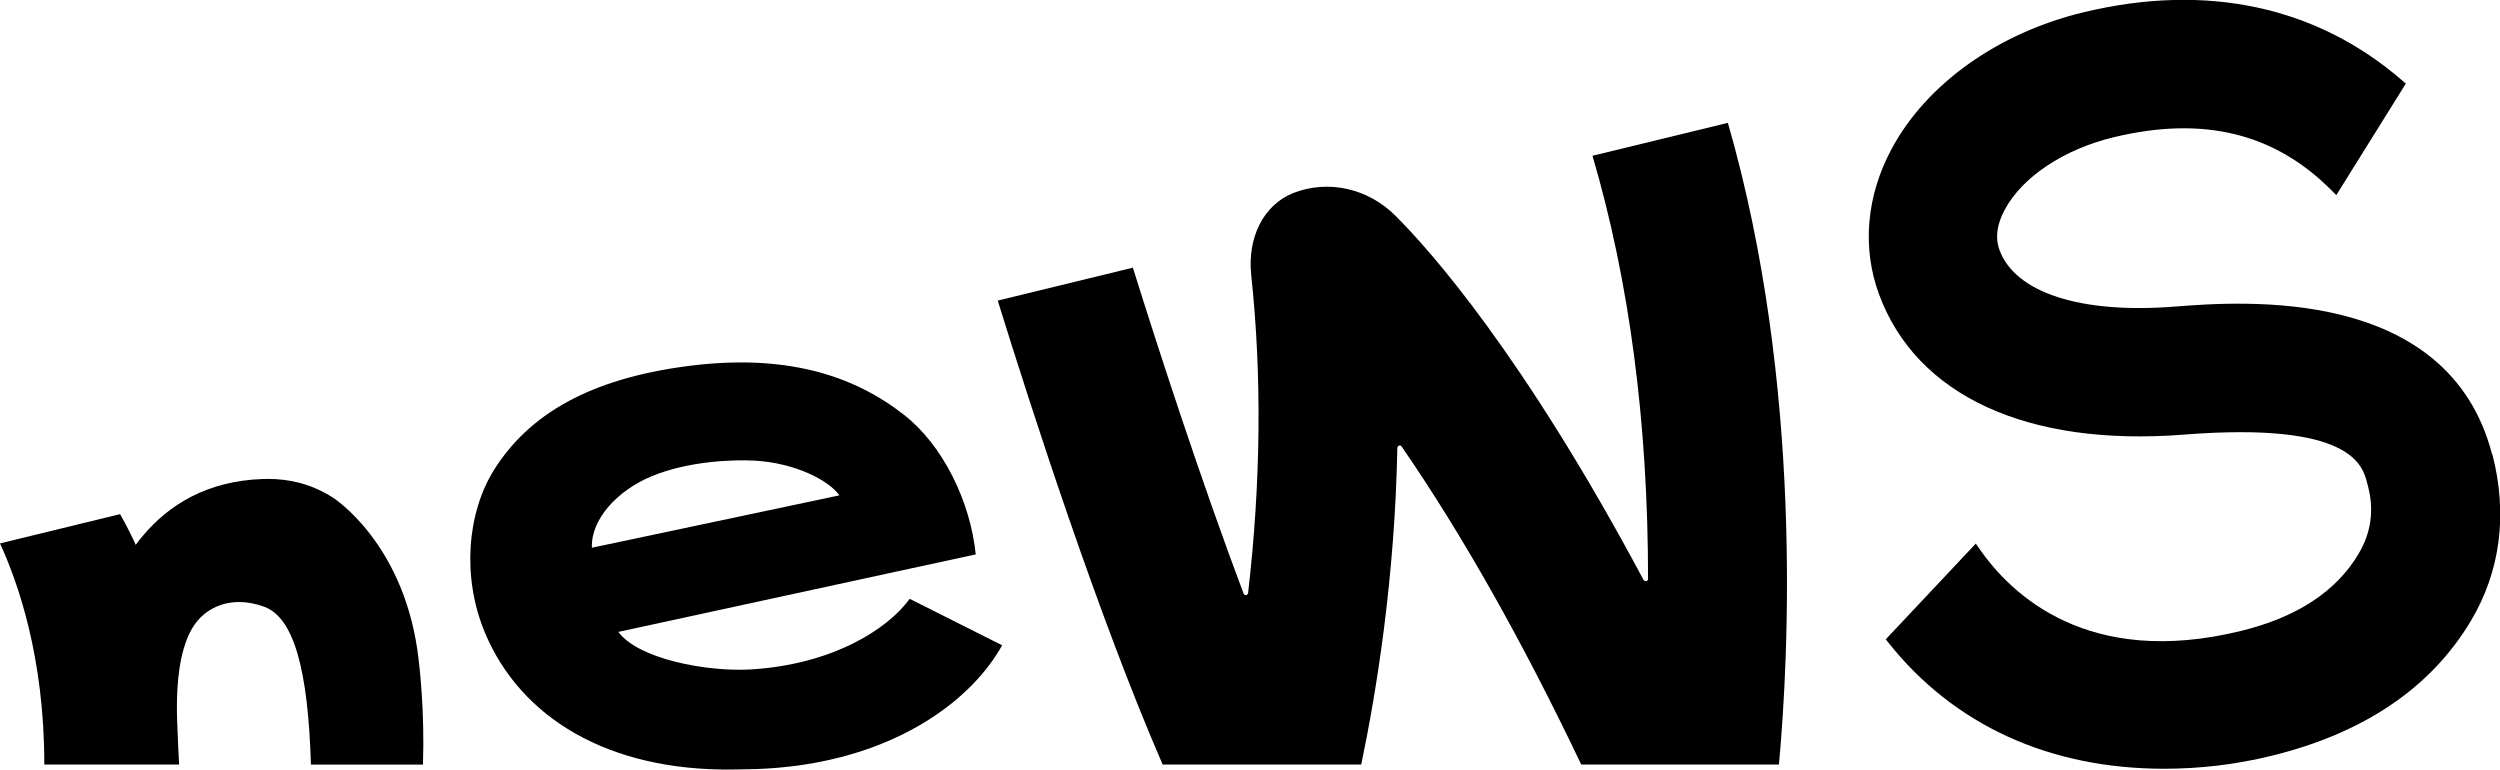
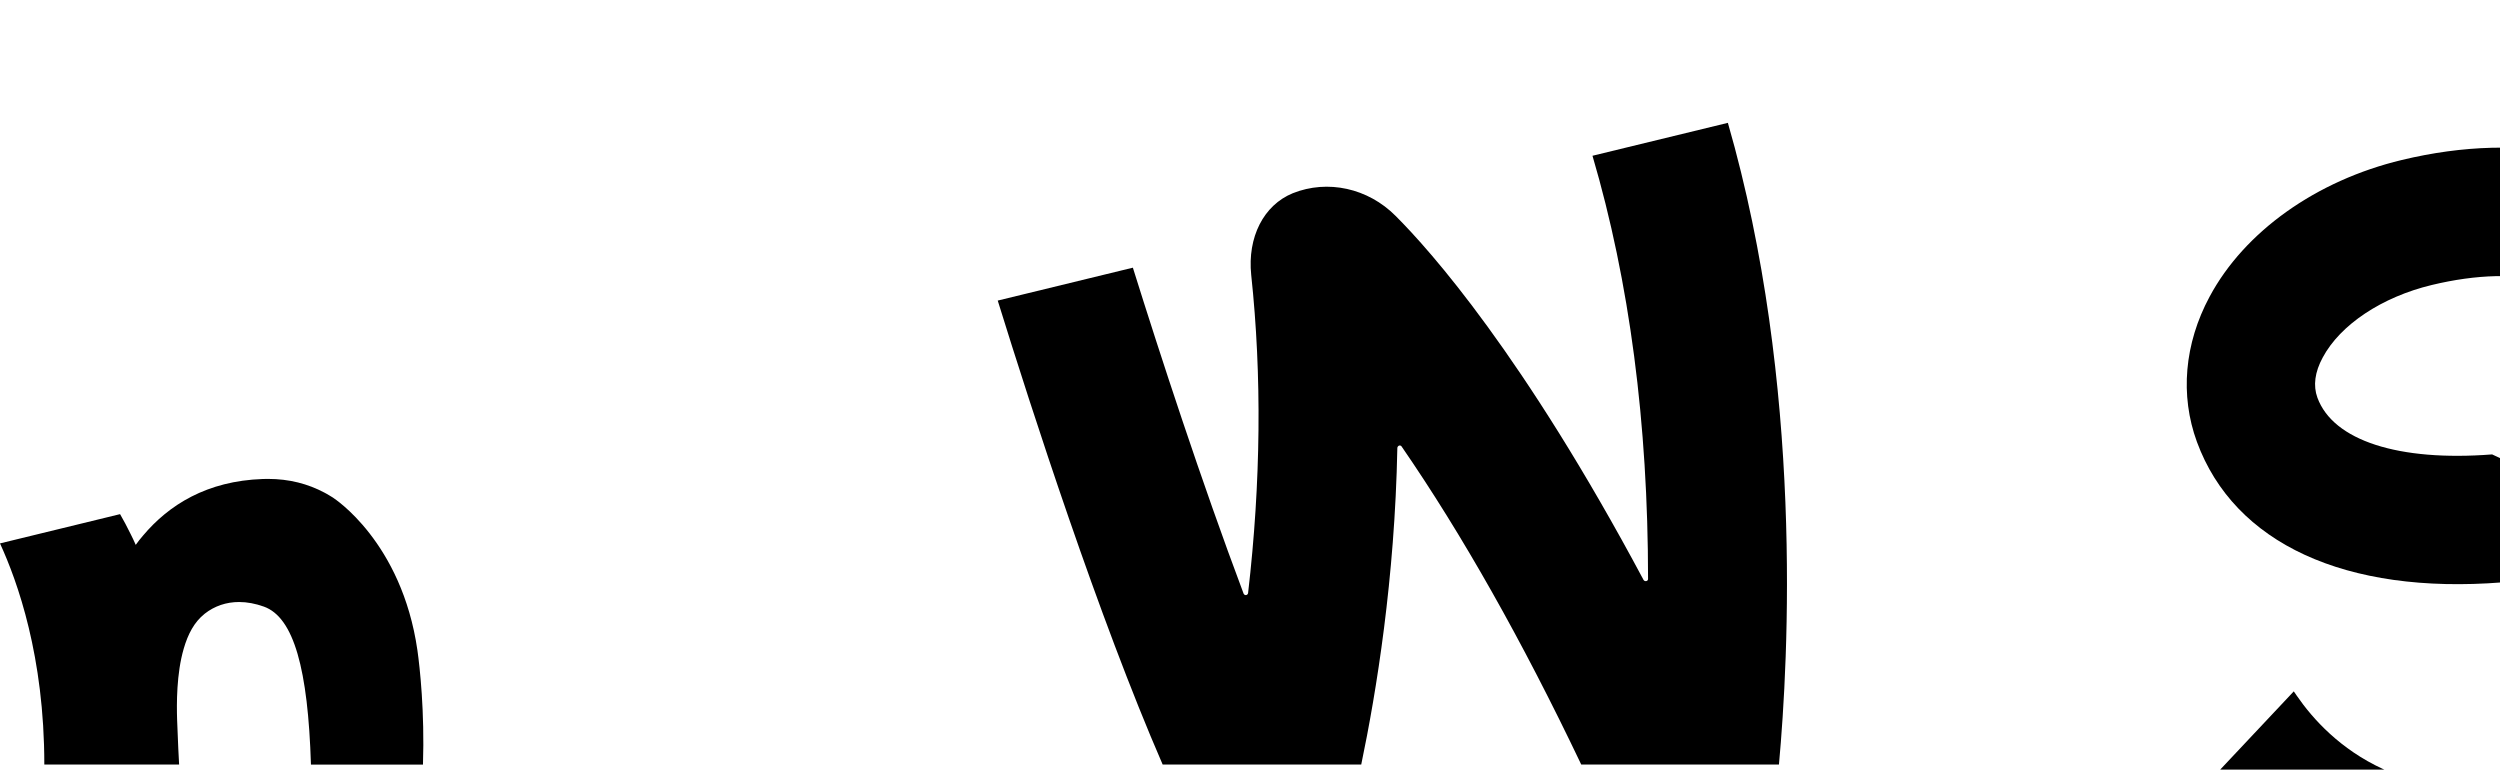
<svg xmlns="http://www.w3.org/2000/svg" viewBox="0 0 288.78 88.9" id="_レイヤー_2">
  <g id="_レイヤー_3">
    <path d="m183.95,17.99c4.28,14.55,6.42,30.92,6.42,48.89,0,.12-.08.21-.19.24-.14.03-.26-.02-.33-.13-13.86-25.96-24.64-38.06-28.64-42.05-3.19-3.21-7.85-4.23-11.88-2.62-3.37,1.38-5.25,5.08-4.8,9.44,1.24,11.61,1.12,23.97-.36,36.74-.02.13-.11.22-.24.24-.11.02-.23-.06-.28-.17-4.91-13.07-9.64-27.58-12.79-37.65l-15.61,3.8c3.96,12.77,11.64,36.53,19.05,53.59h22.94c1.75-8.37,3.88-21.46,4.17-36.56,0-.13.1-.24.2-.28.11-.03.23,0,.29.1,7.01,10.18,13.95,22.47,20.75,36.74h22.84c1.12-12.25,2.83-43.84-5.9-74.12l-15.63,3.8Z" />
    <path d="m38.51,57.51c-.16-.1-.33-.21-.51-.31-.17-.11-.35-.2-.53-.3-1.9-1.01-4.06-1.58-6.51-1.58-.2,0-.4,0-.6.01-6.47.22-10.86,3-13.84,6.54-.14.17-.29.35-.43.52-.14.18-.28.37-.41.55-.1-.22-.2-.45-.3-.66-.1-.2-.19-.4-.29-.59-.41-.84-.81-1.59-1.22-2.3l-13.87,3.38c2.03,4.42,5.12,13.05,5.12,25.54h15.57c-.01-.12-.17-3.15-.23-5.14-.06-1.87-.08-5.35.76-8.23.49-1.69,1.21-3.08,2.43-4.05,1.13-.89,2.49-1.35,3.97-1.35.92,0,1.88.18,2.86.53,3.48,1.25,5.1,7.27,5.44,18.25h12.94c.2-6.1-.36-11.21-.64-13.19-1.81-12.58-9.71-17.61-9.71-17.61Z" />
-     <path d="m86.69,77.33c-5.05.29-12.99-1.21-15.26-4.34l32.23-6.99,9.05-1.96c-.63-6.2-3.84-12.64-8.27-16.11-5.85-4.59-13.69-7.11-24.97-5.65-11.41,1.48-18.39,5.61-22.4,11.99-3.12,4.99-3.73,12.4-1.06,18.8,4.1,9.8,14.17,16,28.65,15.82.53-.01,1.07-.02,1.61-.03,1.66-.02,3.26-.12,4.8-.3.67-.07,1.32-.15,1.96-.26,11.4-1.77,19.27-7.57,22.73-13.76l-10.68-5.37c-2.57,3.54-8.96,7.6-18.39,8.16Zm-11.48-22.29c4.22-1.77,9.41-1.97,11.98-1.83,4.66.27,8.55,2.27,9.77,4.01l-28.59,6.05c-.12-3.32,2.97-6.6,6.84-8.23Z" />
-     <path d="m287.87,52.49c-5.06-19.52-28.9-17.68-36.73-17.07h0c-10.81.84-18.36-1.6-20.18-6.55-.51-1.39-.3-2.96.61-4.64,2.02-3.79,6.85-7,12.6-8.38,10.4-2.5,18.65-.46,25.25,6.24l.45.45,8.03-12.88-.32-.28c-9.9-8.63-22.65-11.39-36.87-7.97-9.89,2.37-18.19,8.28-22.21,15.8-2.91,5.42-3.43,11.38-1.46,16.76,4.31,11.74,17.17,17.66,35.27,16.23,19.39-1.51,20.63,3.56,21.16,5.73l.07.27c.72,2.75.34,5.38-1.12,7.81-2.57,4.32-7.13,7.3-13.56,8.87-17.65,4.32-26.54-4.15-30.28-9.58l-.35-.51-10.4,11.06.27.34c7.57,9.55,18.6,14.61,31.9,14.61,4.17,0,8.34-.5,12.4-1.5,10.66-2.61,18.4-7.85,23.01-15.57,3.42-5.71,4.28-12.36,2.49-19.25Z" />
+     <path d="m287.87,52.49h0c-10.81.84-18.36-1.6-20.18-6.55-.51-1.39-.3-2.96.61-4.64,2.02-3.79,6.85-7,12.6-8.38,10.4-2.5,18.65-.46,25.25,6.24l.45.45,8.03-12.88-.32-.28c-9.9-8.63-22.65-11.39-36.87-7.97-9.89,2.37-18.19,8.28-22.21,15.8-2.91,5.42-3.43,11.38-1.46,16.76,4.31,11.74,17.17,17.66,35.27,16.23,19.39-1.51,20.63,3.56,21.16,5.73l.07.27c.72,2.75.34,5.38-1.12,7.81-2.57,4.32-7.13,7.3-13.56,8.87-17.65,4.32-26.54-4.15-30.28-9.58l-.35-.51-10.4,11.06.27.34c7.57,9.55,18.6,14.61,31.9,14.61,4.17,0,8.34-.5,12.4-1.5,10.66-2.61,18.4-7.85,23.01-15.57,3.42-5.71,4.28-12.36,2.49-19.25Z" />
  </g>
</svg>